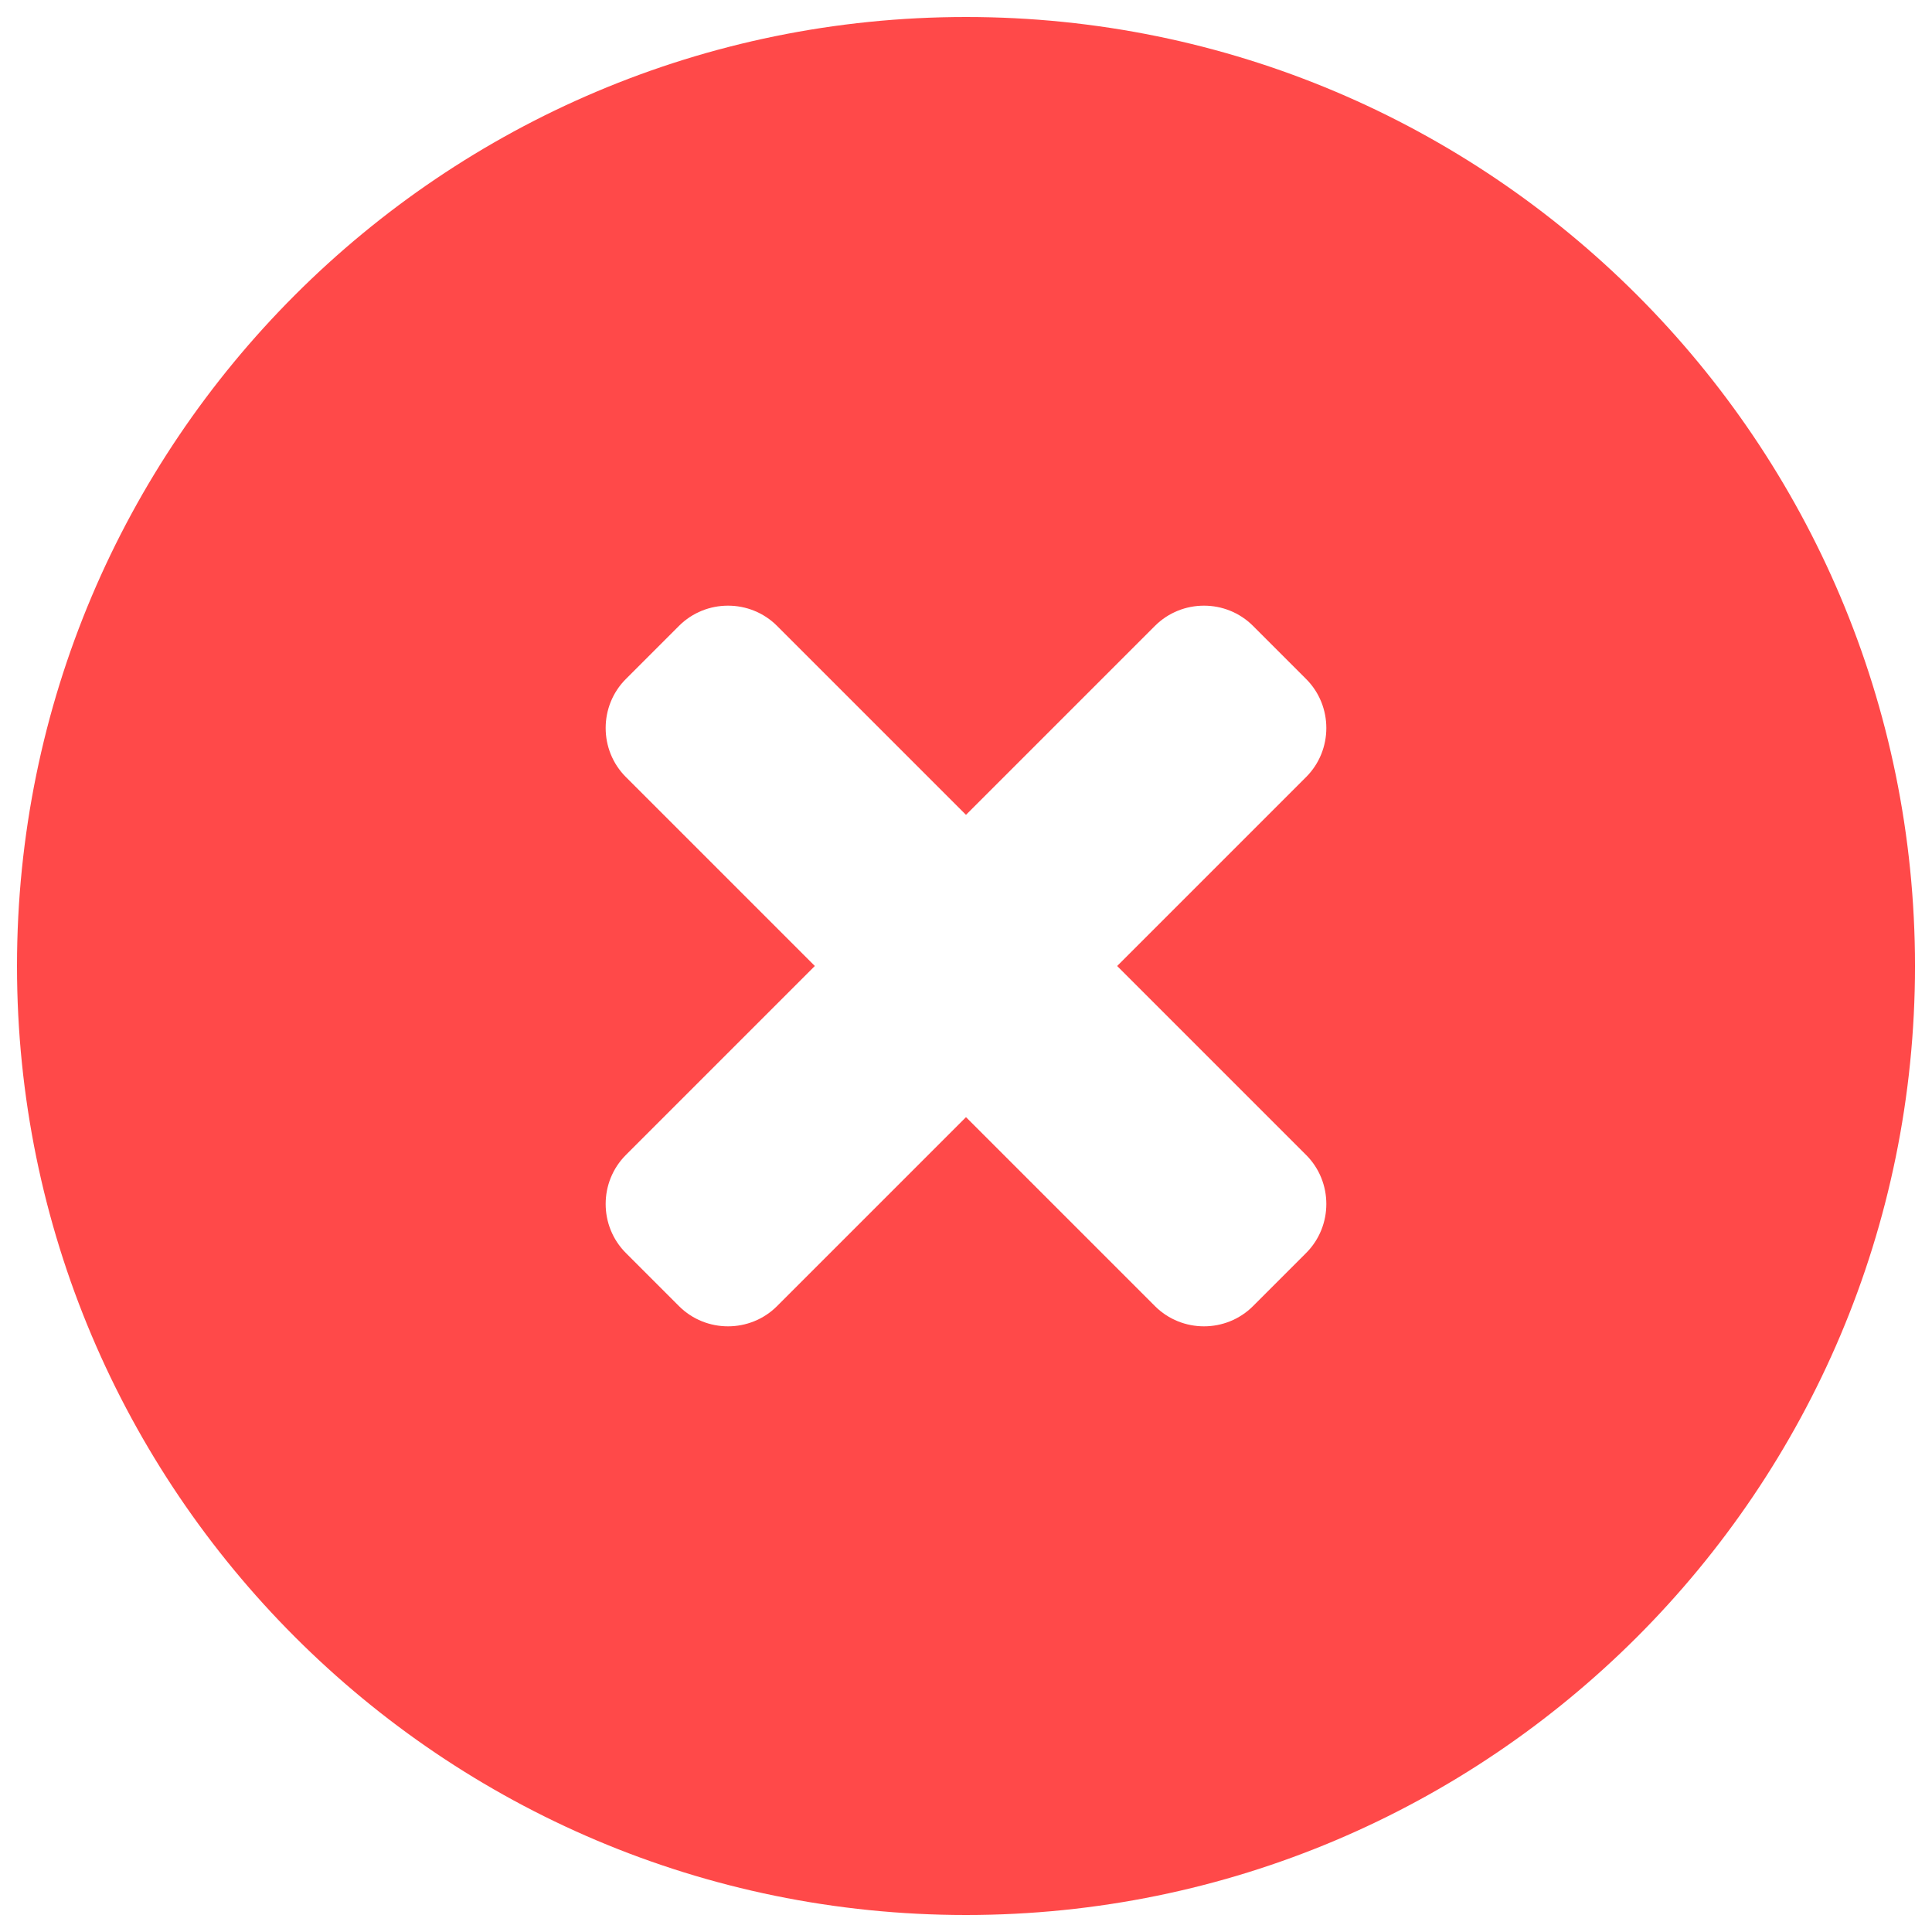
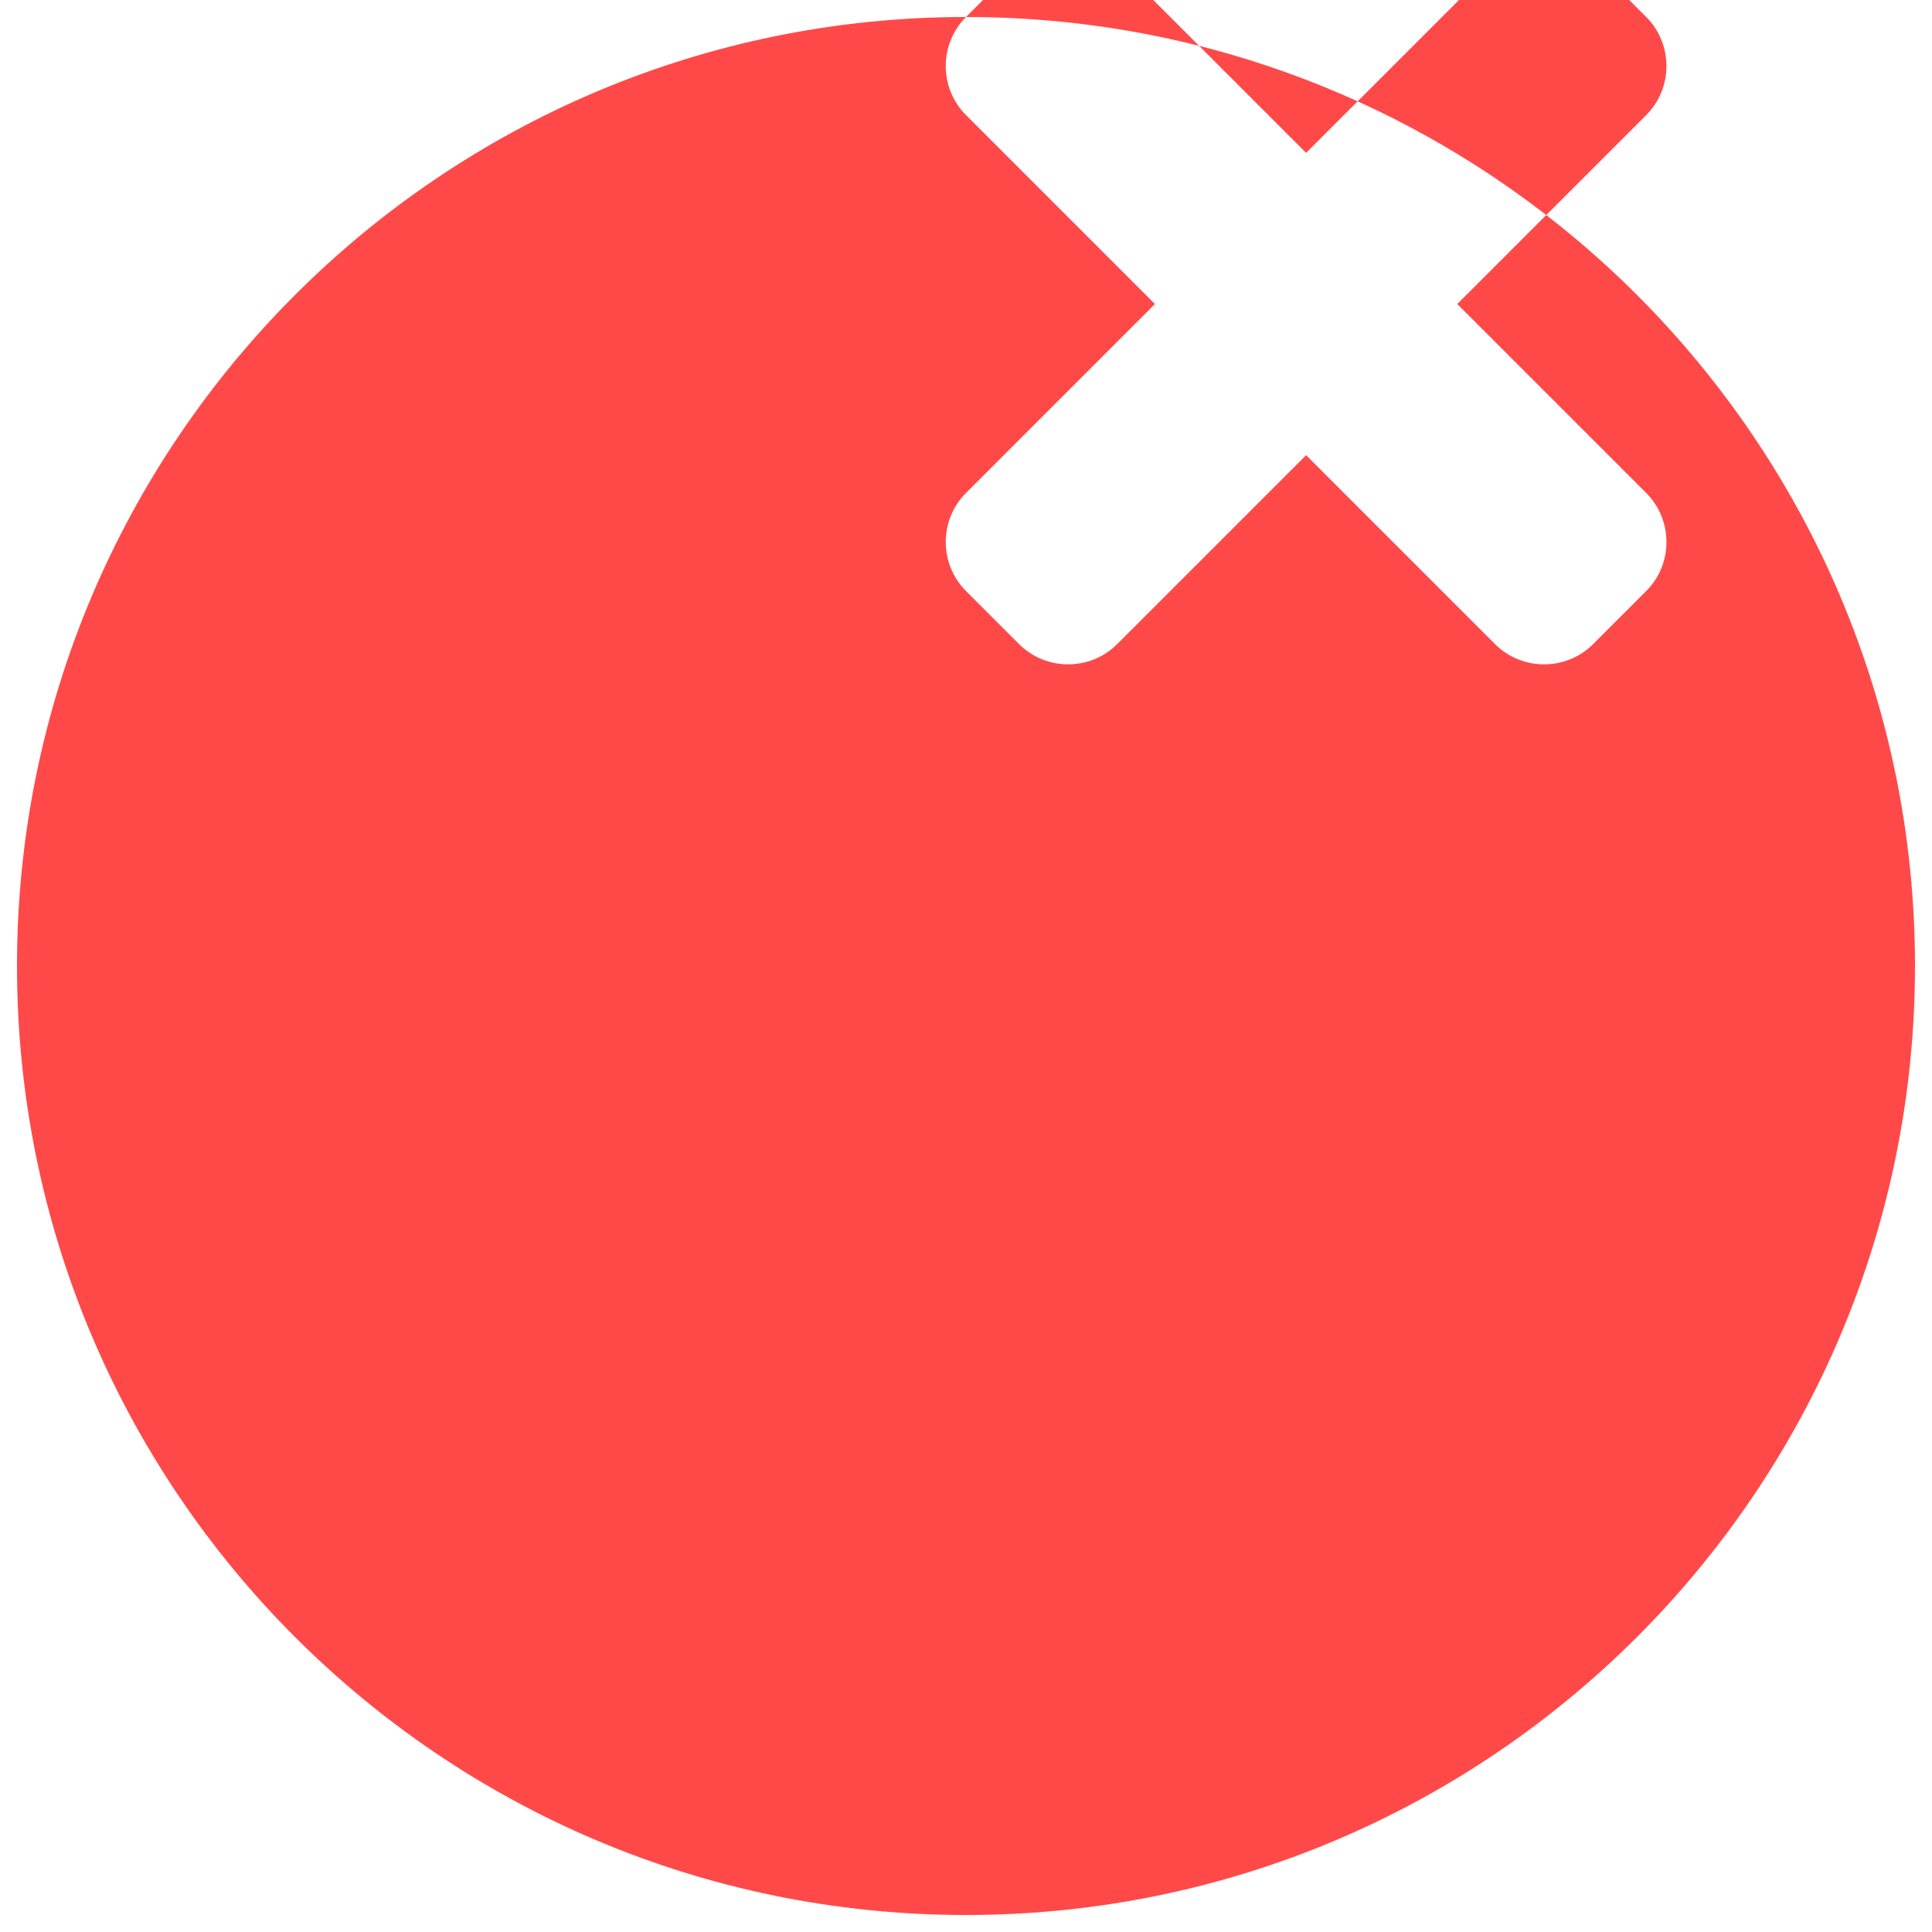
<svg xmlns="http://www.w3.org/2000/svg" xml:space="preserve" width="25mm" height="25mm" style="shape-rendering:geometricPrecision; text-rendering:geometricPrecision; image-rendering:optimizeQuality; fill-rule:evenodd; clip-rule:evenodd" viewBox="0 0 25 25">
  <defs>
    <style type="text/css">
   
    .fil0 {fill:#FF4949}
   
  </style>
  </defs>
  <g id="Vrstva_x0020_1">
-     <path class="fil0" d="M12.5 0.22c6.781,0 12.28,5.499 12.28,12.28 0,6.781 -5.499,12.28 -12.28,12.28 -6.781,0 -12.28,-5.499 -12.28,-12.28 0,-6.781 5.499,-12.28 12.28,-12.28zm-4.401 8.566l0.687 -0.687c0.349,-0.349 0.92,-0.349 1.269,0l2.445 2.445 2.445 -2.445c0.349,-0.349 0.92,-0.349 1.269,0l0.687 0.687c0.349,0.349 0.349,0.92 0,1.269l-2.445 2.445 2.445 2.445c0.349,0.349 0.349,0.92 0,1.269l-0.687 0.687c-0.349,0.349 -0.92,0.349 -1.269,0l-2.445 -2.445 -2.445 2.445c-0.349,0.349 -0.92,0.349 -1.269,0l-0.687 -0.687c-0.349,-0.349 -0.349,-0.92 0,-1.269l2.445 -2.445 -2.445 -2.445c-0.349,-0.349 -0.349,-0.92 0,-1.269z" />
+     <path class="fil0" d="M12.5 0.22c6.781,0 12.28,5.499 12.28,12.28 0,6.781 -5.499,12.28 -12.28,12.28 -6.781,0 -12.28,-5.499 -12.28,-12.28 0,-6.781 5.499,-12.28 12.28,-12.28zl0.687 -0.687c0.349,-0.349 0.92,-0.349 1.269,0l2.445 2.445 2.445 -2.445c0.349,-0.349 0.92,-0.349 1.269,0l0.687 0.687c0.349,0.349 0.349,0.92 0,1.269l-2.445 2.445 2.445 2.445c0.349,0.349 0.349,0.92 0,1.269l-0.687 0.687c-0.349,0.349 -0.92,0.349 -1.269,0l-2.445 -2.445 -2.445 2.445c-0.349,0.349 -0.92,0.349 -1.269,0l-0.687 -0.687c-0.349,-0.349 -0.349,-0.92 0,-1.269l2.445 -2.445 -2.445 -2.445c-0.349,-0.349 -0.349,-0.92 0,-1.269z" />
  </g>
</svg>